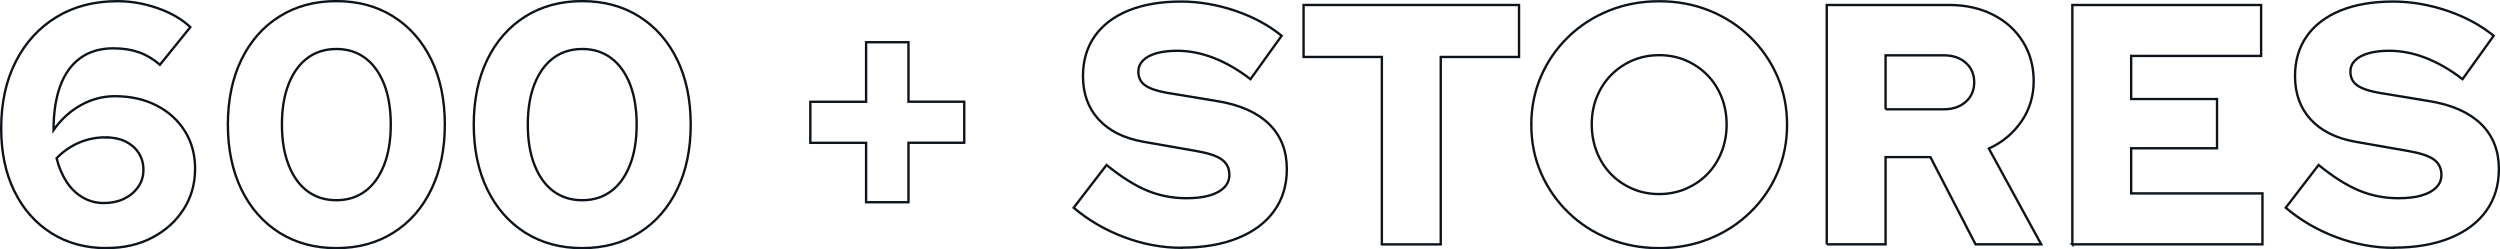
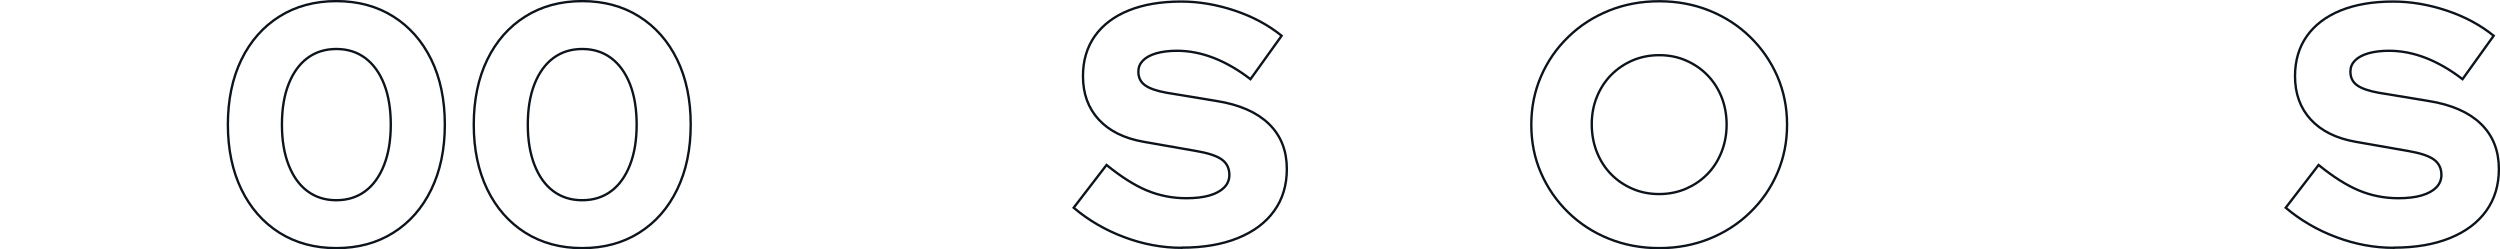
<svg xmlns="http://www.w3.org/2000/svg" id="b" data-name="圖層 2" width="336.25" height="33.53" viewBox="0 0 336.25 33.53">
  <g id="c" data-name="設計">
    <g>
-       <path d="M14.33,33.37c-2.82,0-5.3-.67-7.43-2.02s-3.79-3.23-4.97-5.64C.75,23.31,.16,20.49,.16,17.27c0-3.43,.65-6.43,1.96-8.99,1.3-2.56,3.13-4.55,5.47-5.98C9.93,.87,12.67,.16,15.8,.16c1.81,0,3.61,.31,5.41,.94s3.26,1.48,4.39,2.55l-4.09,5.06c-.89-.77-1.83-1.33-2.83-1.68-1-.35-2.14-.53-3.43-.53-1.75,0-3.22,.43-4.42,1.29-1.2,.86-2.1,2.1-2.71,3.73-.61,1.63-.92,3.62-.92,5.98,1.01-1.44,2.24-2.56,3.68-3.36,1.44-.8,2.96-1.2,4.55-1.2,2.12,0,3.99,.41,5.61,1.24,1.62,.83,2.9,1.98,3.82,3.45,.92,1.47,1.38,3.16,1.38,5.06,0,2.02-.51,3.84-1.54,5.45-1.03,1.61-2.44,2.88-4.23,3.82-1.79,.94-3.84,1.4-6.14,1.4Zm-.09-14.9c-1.32,0-2.54,.25-3.66,.74-1.12,.49-2.11,1.18-2.97,2.07,.31,1.23,.76,2.29,1.36,3.2s1.33,1.6,2.18,2.09,1.79,.74,2.81,.74,1.92-.19,2.71-.57c.8-.38,1.43-.91,1.91-1.59,.47-.67,.71-1.44,.71-2.3s-.21-1.62-.64-2.28-1.02-1.17-1.77-1.54c-.75-.37-1.63-.55-2.65-.55Z" style="fill: none; stroke: #0c131b; stroke-miterlimit: 10; stroke-width: .32px;" />
      <path d="M45.24,33.37c-2.91,0-5.47-.69-7.66-2.07-2.19-1.38-3.89-3.32-5.11-5.82-1.21-2.5-1.82-5.41-1.82-8.72s.61-6.26,1.82-8.74c1.21-2.48,2.91-4.42,5.11-5.8,2.19-1.38,4.75-2.07,7.66-2.07s5.47,.69,7.66,2.07c2.19,1.38,3.89,3.31,5.11,5.8,1.21,2.48,1.82,5.4,1.82,8.74s-.61,6.22-1.82,8.72c-1.21,2.5-2.91,4.44-5.11,5.82-2.19,1.38-4.75,2.07-7.66,2.07Zm0-6.44c1.5,0,2.8-.41,3.89-1.22,1.09-.81,1.93-1.99,2.53-3.52,.6-1.53,.9-3.34,.9-5.43s-.3-3.93-.9-5.45c-.6-1.52-1.44-2.68-2.53-3.5-1.09-.81-2.38-1.22-3.89-1.22s-2.8,.41-3.89,1.22c-1.09,.81-1.93,1.98-2.53,3.5-.6,1.52-.9,3.33-.9,5.45s.3,3.89,.9,5.43c.6,1.53,1.44,2.71,2.53,3.52,1.09,.81,2.38,1.22,3.89,1.22Z" style="fill: none; stroke: #0c131b; stroke-miterlimit: 10; stroke-width: .32px;" />
      <path d="M78.31,33.37c-2.91,0-5.47-.69-7.66-2.07-2.19-1.38-3.89-3.32-5.11-5.82-1.21-2.5-1.82-5.41-1.82-8.72s.61-6.26,1.82-8.74c1.21-2.48,2.91-4.42,5.11-5.8,2.19-1.38,4.75-2.07,7.66-2.07s5.47,.69,7.66,2.07c2.19,1.38,3.89,3.31,5.11,5.8,1.21,2.48,1.82,5.4,1.82,8.74s-.61,6.22-1.82,8.72c-1.21,2.5-2.91,4.44-5.11,5.82-2.19,1.38-4.75,2.07-7.66,2.07Zm0-6.44c1.5,0,2.8-.41,3.89-1.22,1.09-.81,1.93-1.99,2.53-3.52,.6-1.53,.9-3.34,.9-5.43s-.3-3.93-.9-5.45c-.6-1.52-1.44-2.68-2.53-3.5-1.09-.81-2.38-1.22-3.89-1.22s-2.8,.41-3.89,1.22c-1.09,.81-1.93,1.98-2.53,3.5-.6,1.52-.9,3.33-.9,5.45s.3,3.89,.9,5.43c.6,1.53,1.44,2.71,2.53,3.52,1.09,.81,2.38,1.22,3.89,1.22Z" style="fill: none; stroke: #0c131b; stroke-miterlimit: 10; stroke-width: .32px;" />
-       <path d="M116.49,27.21v-8h-7.5v-5.52h7.5V5.68h5.7V13.68h7.5v5.52h-7.5v8h-5.7Z" style="fill: none; stroke: #0c131b; stroke-miterlimit: 10; stroke-width: .32px;" />
      <path d="M158.95,33.33c-2.61,0-5.18-.47-7.73-1.43-2.55-.95-4.81-2.27-6.81-3.96l4.42-5.75c1.96,1.59,3.77,2.74,5.43,3.43,1.66,.69,3.42,1.04,5.29,1.04,1.23,0,2.27-.12,3.13-.37,.86-.25,1.52-.61,1.98-1.08,.46-.47,.69-1.04,.69-1.68,0-.89-.34-1.58-1.01-2.07-.67-.49-1.83-.87-3.45-1.15l-7.08-1.24c-2.61-.46-4.62-1.46-6.03-2.99-1.41-1.53-2.12-3.48-2.12-5.84,0-2.08,.53-3.88,1.59-5.38,1.06-1.5,2.58-2.65,4.55-3.45,1.98-.8,4.33-1.2,7.06-1.2,2.39,0,4.8,.41,7.22,1.22,2.42,.81,4.52,1.94,6.3,3.38l-4.19,5.84c-3.31-2.54-6.61-3.82-9.89-3.82-1.07,0-2,.12-2.78,.34-.78,.23-1.38,.55-1.79,.97s-.62,.91-.62,1.49c0,.8,.3,1.41,.9,1.84s1.57,.77,2.92,1.01l6.67,1.1c3.1,.49,5.45,1.52,7.06,3.08,1.61,1.56,2.42,3.59,2.42,6.07,0,2.18-.57,4.06-1.7,5.63-1.13,1.58-2.76,2.8-4.88,3.66s-4.63,1.29-7.54,1.29Z" style="fill: none; stroke: #0c131b; stroke-miterlimit: 10; stroke-width: .32px;" />
-       <path d="M185.86,32.87V7.66h-10.53V.67h28.98V7.66h-10.53v25.21h-7.91Z" style="fill: none; stroke: #0c131b; stroke-miterlimit: 10; stroke-width: .32px;" />
      <path d="M223.16,33.37c-2.42,0-4.68-.42-6.76-1.26-2.09-.84-3.91-2.02-5.47-3.54-1.56-1.52-2.78-3.28-3.66-5.29s-1.31-4.18-1.31-6.51,.44-4.5,1.31-6.51c.87-2.01,2.09-3.77,3.66-5.29,1.56-1.52,3.39-2.7,5.47-3.54,2.08-.84,4.34-1.26,6.76-1.26s4.68,.42,6.76,1.26c2.08,.84,3.91,2.02,5.47,3.54,1.56,1.52,2.78,3.28,3.66,5.29,.87,2.01,1.31,4.18,1.31,6.51s-.44,4.5-1.31,6.51-2.09,3.77-3.66,5.29c-1.56,1.52-3.39,2.7-5.47,3.54-2.09,.84-4.34,1.26-6.76,1.26Zm0-7.27c1.29,0,2.48-.24,3.59-.71,1.1-.48,2.06-1.13,2.88-1.96s1.45-1.82,1.91-2.97c.46-1.15,.69-2.38,.69-3.7s-.23-2.59-.69-3.73c-.46-1.13-1.1-2.12-1.91-2.94-.81-.83-1.77-1.48-2.88-1.96-1.1-.48-2.3-.71-3.59-.71s-2.48,.24-3.59,.71c-1.1,.48-2.06,1.13-2.88,1.96-.81,.83-1.45,1.81-1.91,2.94-.46,1.13-.69,2.36-.69,3.68s.23,2.6,.69,3.75c.46,1.15,1.1,2.14,1.91,2.97s1.77,1.48,2.88,1.96c1.1,.48,2.3,.71,3.59,.71Z" style="fill: none; stroke: #0c131b; stroke-miterlimit: 10; stroke-width: .32px;" />
-       <path d="M245.7,32.87V.67h16.47c2.21,0,4.17,.44,5.89,1.31,1.72,.87,3.06,2.09,4.02,3.63,.97,1.55,1.45,3.32,1.45,5.31s-.55,3.83-1.66,5.43c-1.1,1.59-2.56,2.81-4.37,3.63l7.04,12.88h-8.83l-6.07-11.73h-6.03v11.73h-7.91Zm7.91-18.17h7.82c1.23,0,2.21-.34,2.97-1.01,.75-.67,1.13-1.55,1.13-2.62s-.38-1.95-1.13-2.62c-.75-.67-1.74-1.01-2.97-1.01h-7.82v7.27Z" style="fill: none; stroke: #0c131b; stroke-miterlimit: 10; stroke-width: .32px;" />
-       <path d="M278.73,32.87V.67h25.39V7.52h-17.48v5.8h11.55v6.62h-11.55v6.07h17.66v6.85h-25.58Z" style="fill: none; stroke: #0c131b; stroke-miterlimit: 10; stroke-width: .32px;" />
      <path d="M321.97,33.33c-2.61,0-5.18-.47-7.73-1.43-2.55-.95-4.81-2.27-6.81-3.96l4.42-5.75c1.96,1.59,3.77,2.74,5.43,3.43,1.66,.69,3.42,1.04,5.29,1.04,1.23,0,2.27-.12,3.13-.37,.86-.25,1.52-.61,1.98-1.08,.46-.47,.69-1.04,.69-1.68,0-.89-.34-1.58-1.01-2.07-.67-.49-1.83-.87-3.45-1.15l-7.08-1.24c-2.61-.46-4.62-1.46-6.03-2.99-1.41-1.53-2.12-3.48-2.12-5.84,0-2.08,.53-3.88,1.59-5.38s2.58-2.65,4.55-3.45c1.98-.8,4.33-1.2,7.06-1.2,2.39,0,4.8,.41,7.22,1.22,2.42,.81,4.52,1.94,6.3,3.38l-4.19,5.84c-3.31-2.54-6.61-3.82-9.89-3.82-1.07,0-2,.12-2.78,.34-.78,.23-1.38,.55-1.79,.97-.41,.41-.62,.91-.62,1.49,0,.8,.3,1.41,.9,1.84,.6,.43,1.57,.77,2.92,1.01l6.67,1.1c3.1,.49,5.45,1.52,7.06,3.08,1.61,1.56,2.42,3.59,2.42,6.07,0,2.18-.57,4.06-1.7,5.63-1.13,1.58-2.76,2.8-4.88,3.66s-4.63,1.29-7.54,1.29Z" style="fill: none; stroke: #0c131b; stroke-miterlimit: 10; stroke-width: .32px;" />
    </g>
  </g>
</svg>